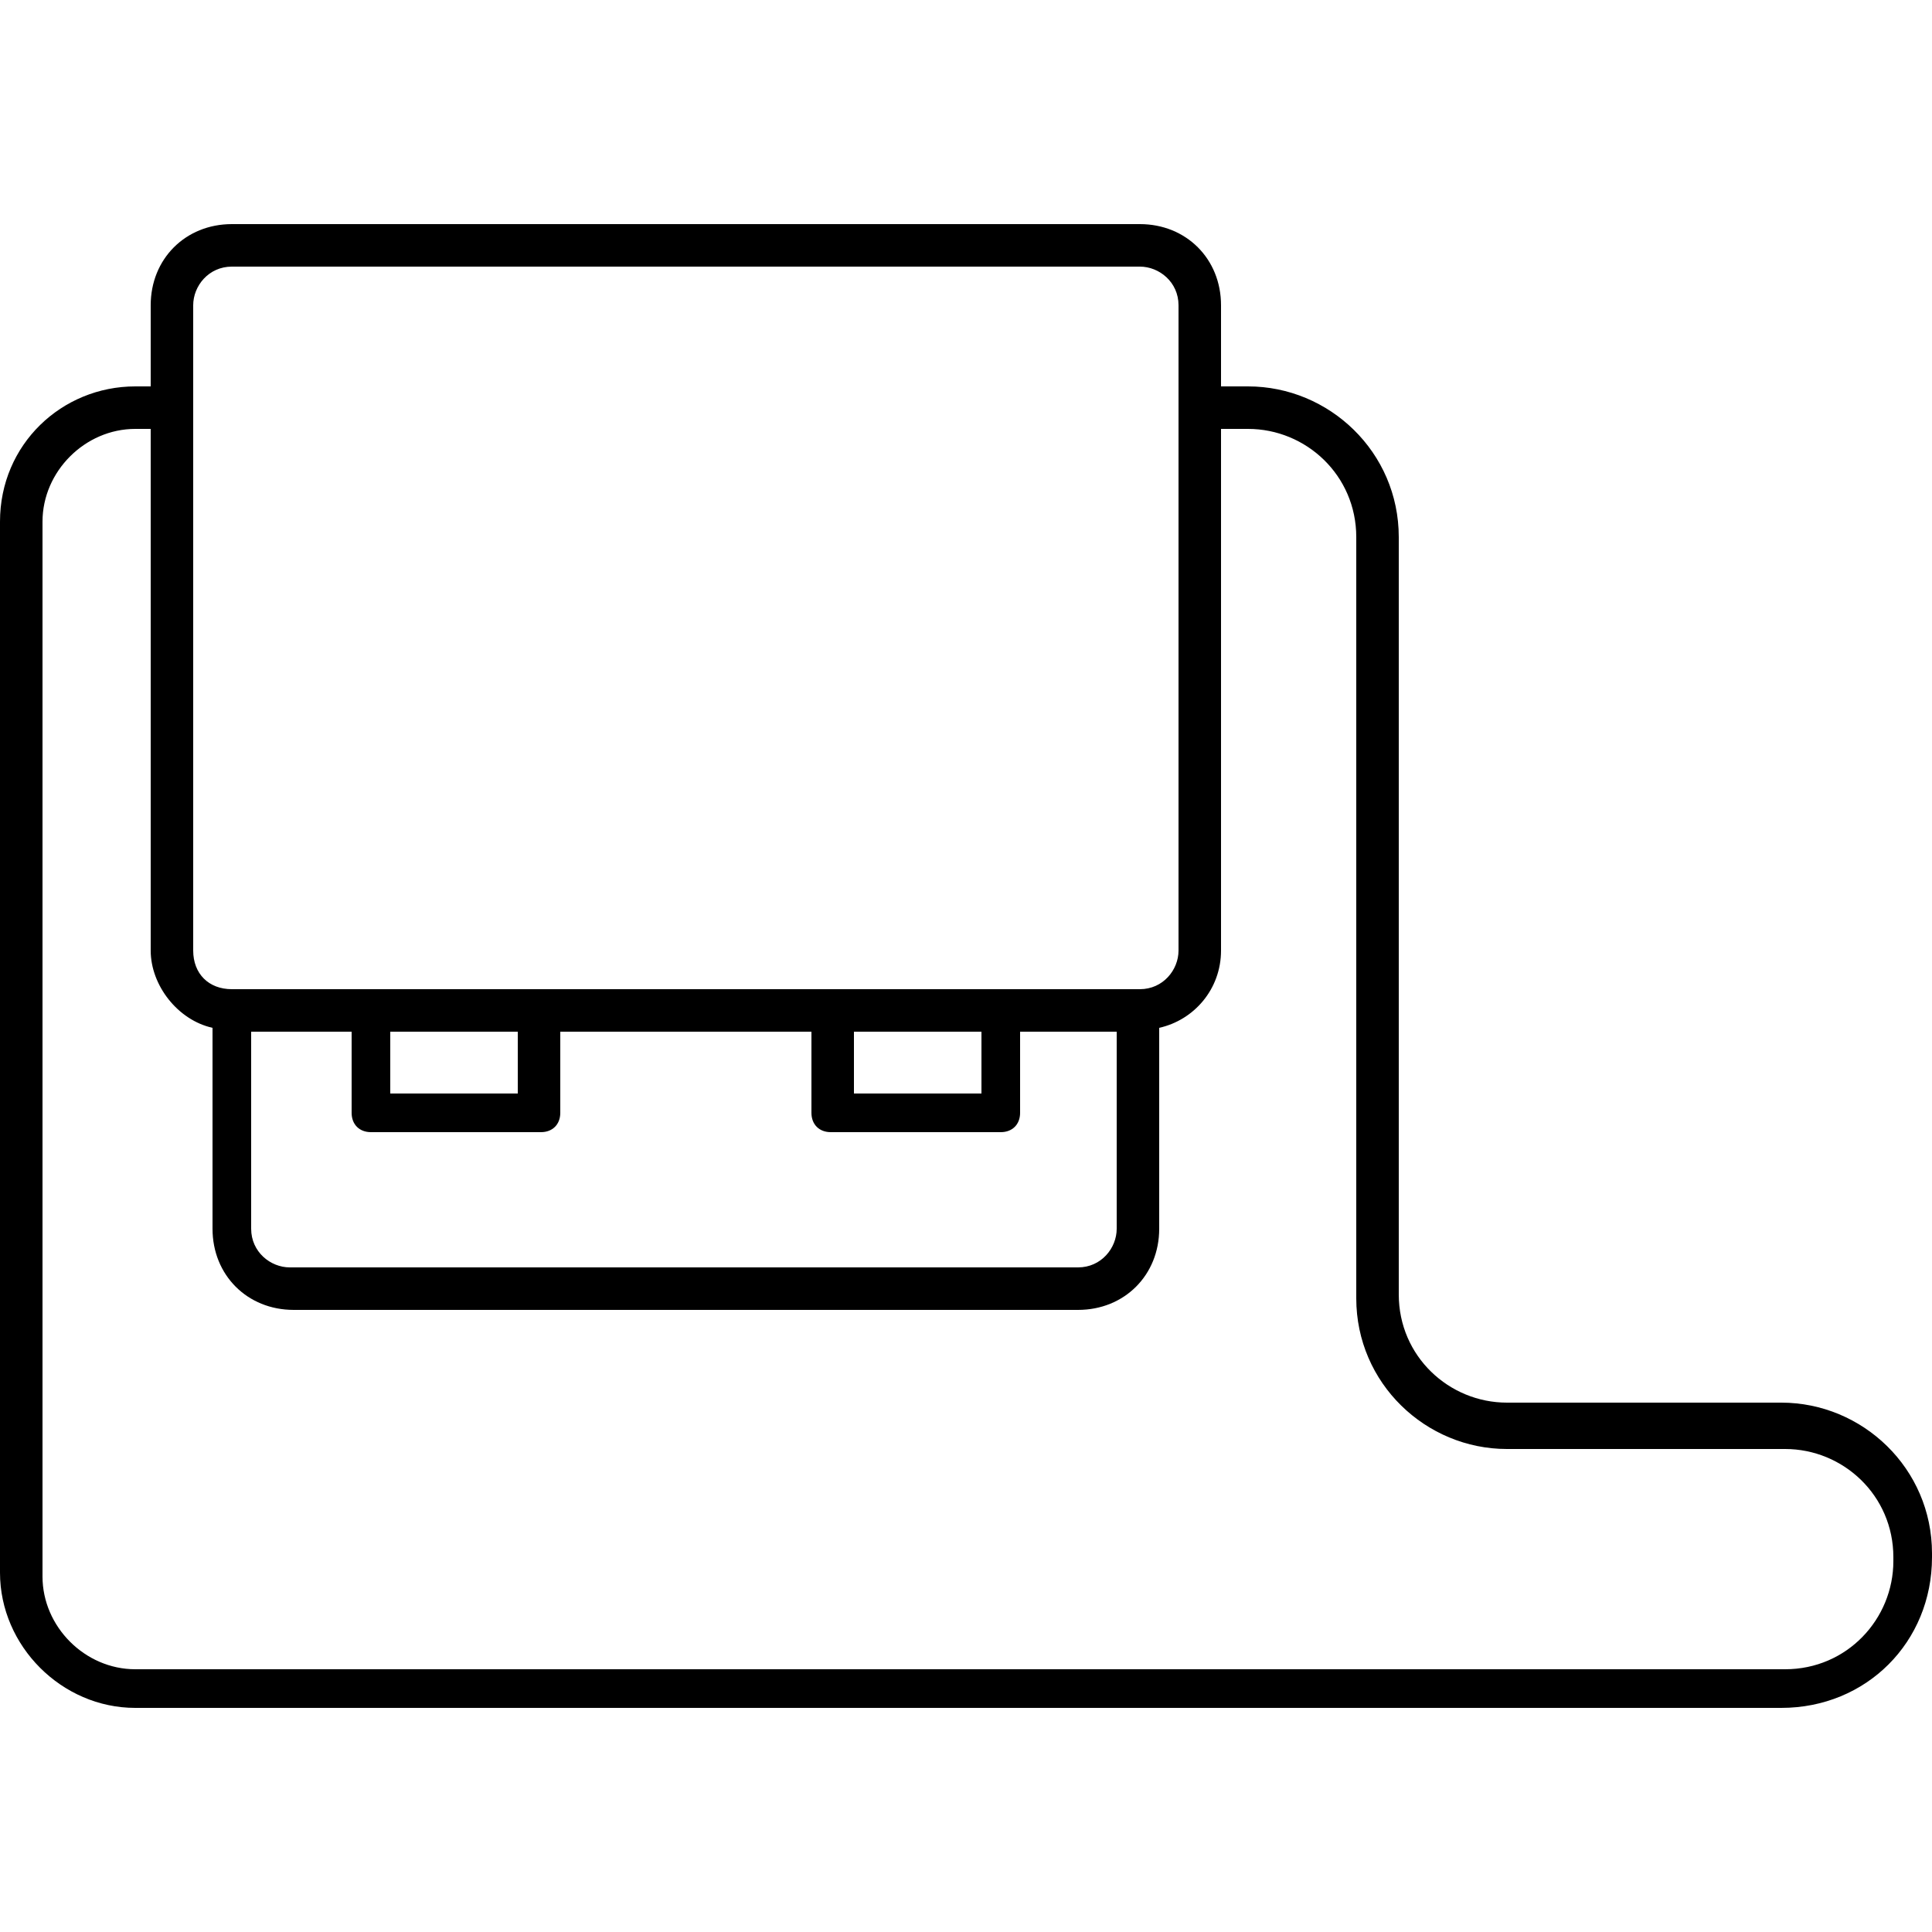
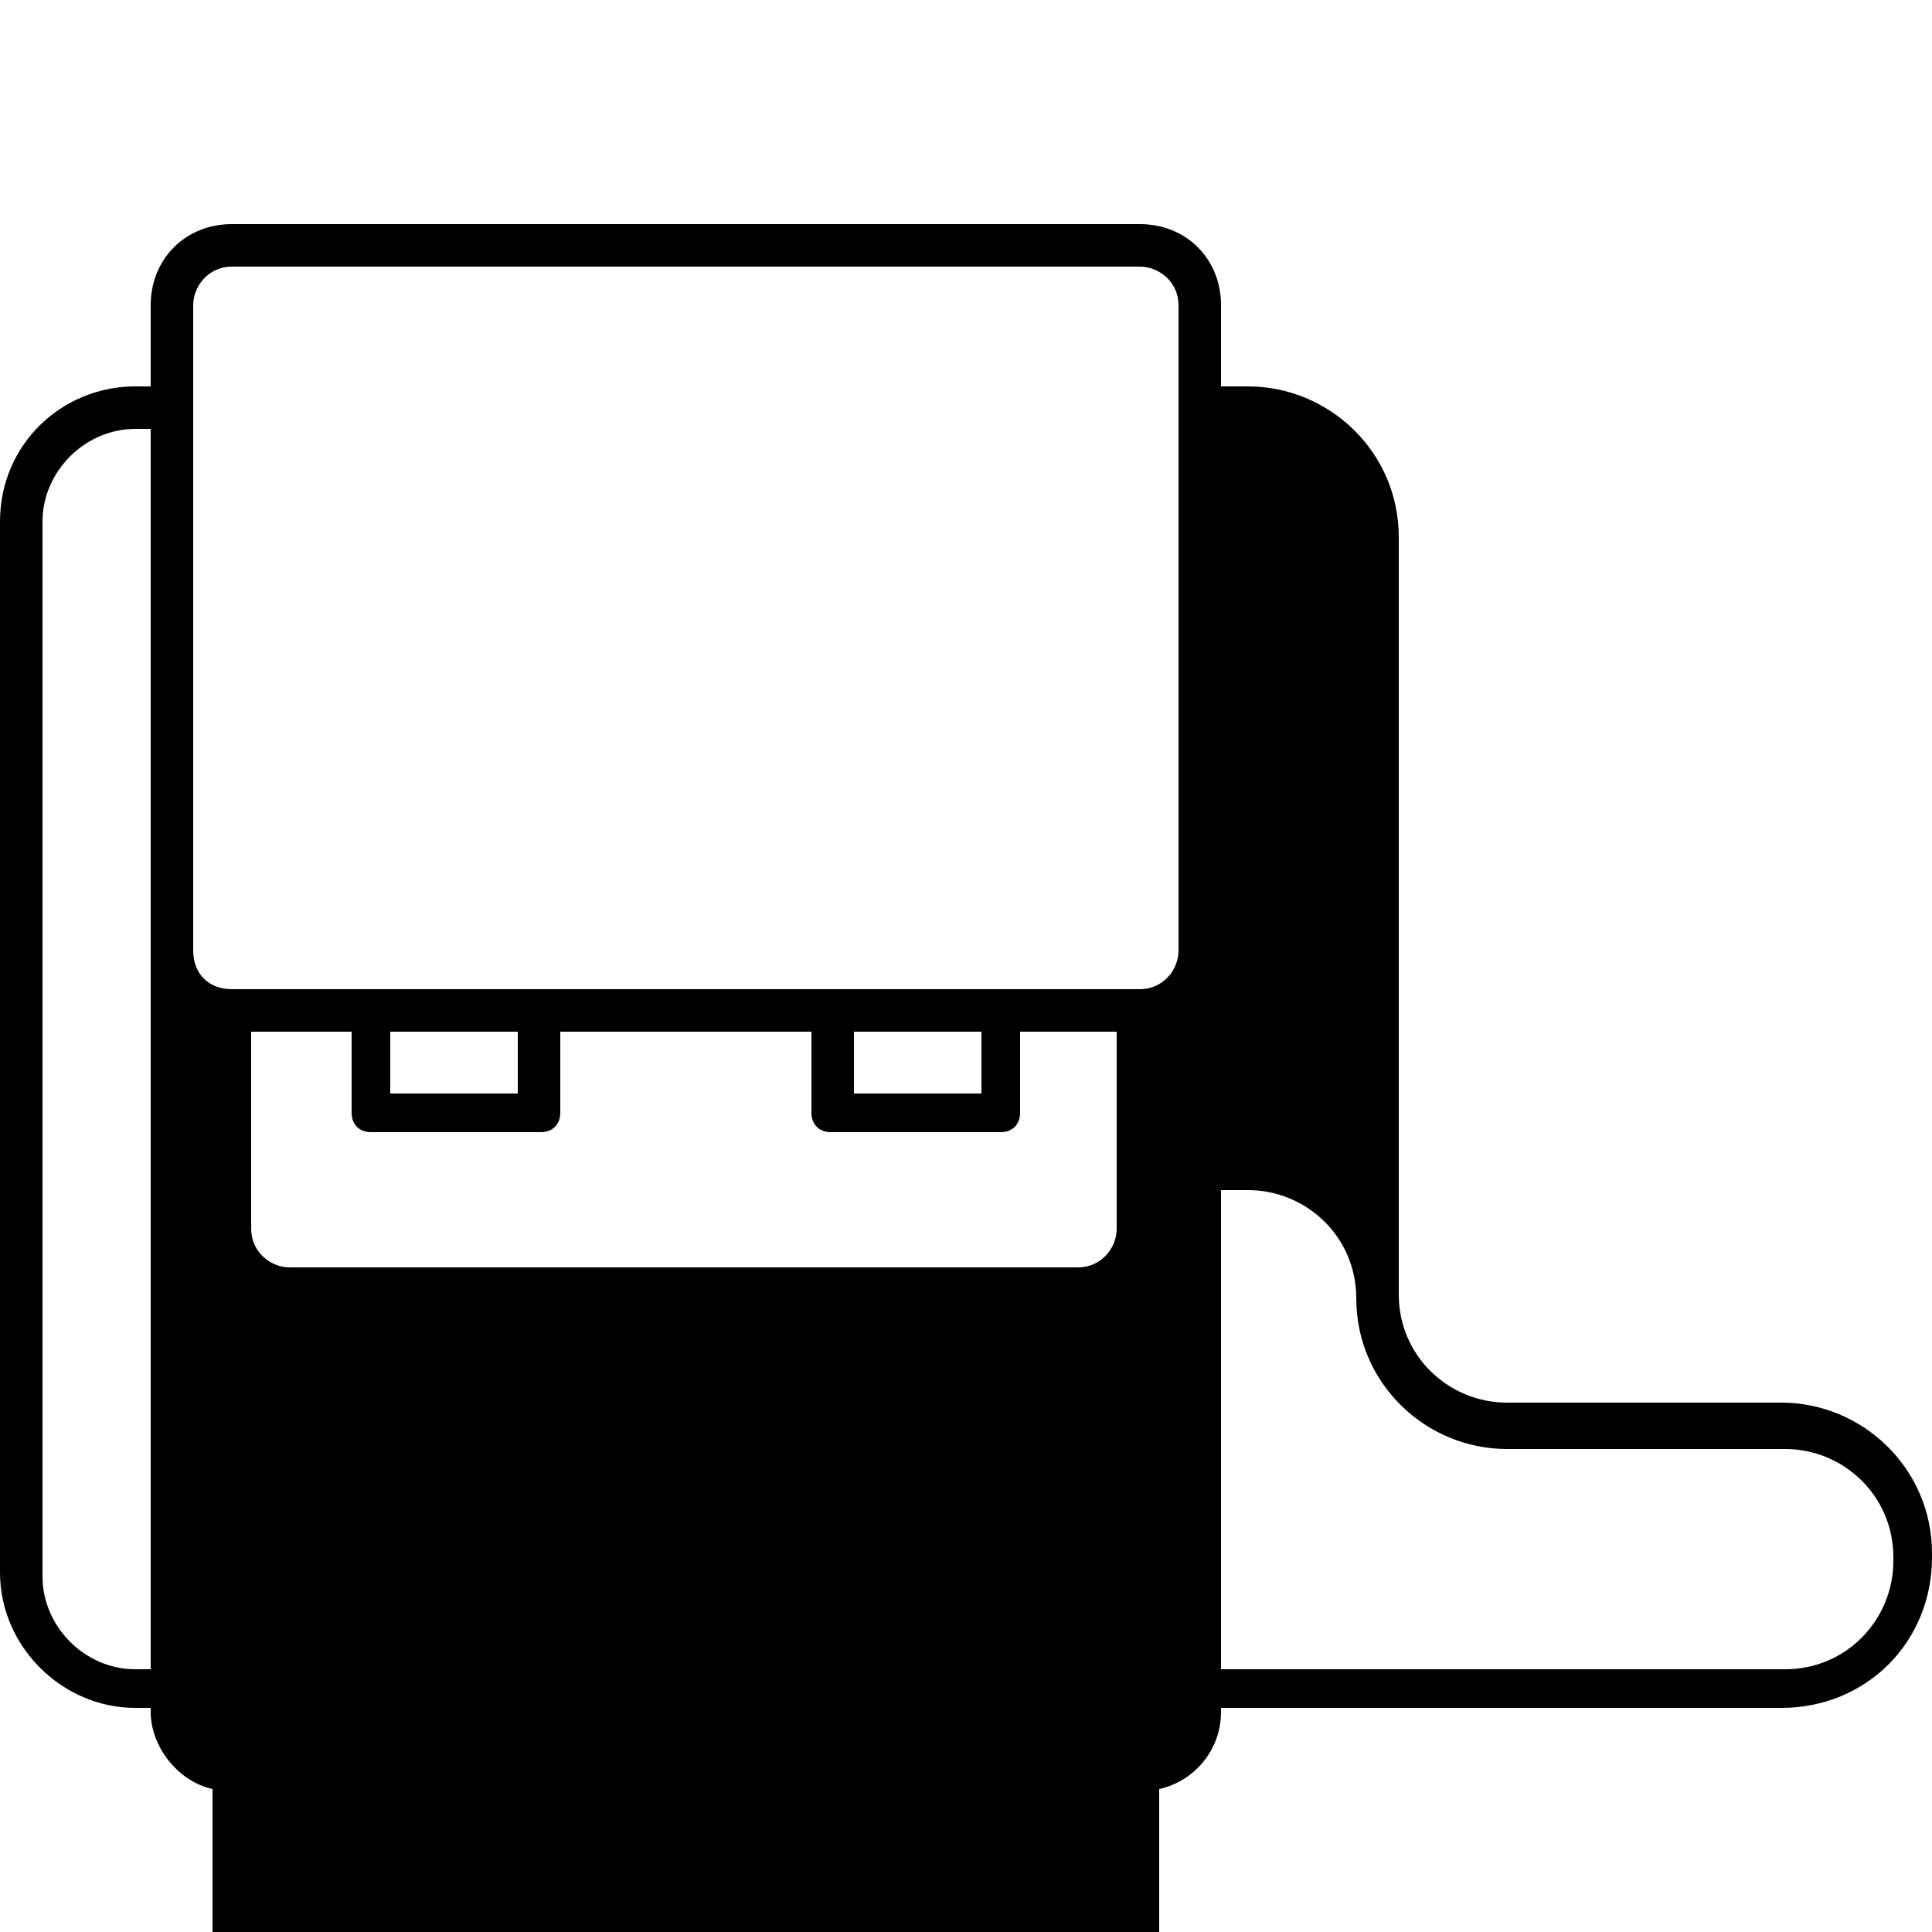
<svg xmlns="http://www.w3.org/2000/svg" version="1.1" id="Ebene_1" x="0px" y="0px" viewBox="0 0 500 500" style="enable-background:new 0 0 500 500;" xml:space="preserve">
  <g>
    <g>
-       <path d="M461,442H35c-19,0-35-16-35-35V135c0-20,16-35,35-35h4V79c0-12,9-21,21-21h235c12,0,21,9,21,21v21h7c21,0,39,17,39,39v196    c0,16,13,28,28,28h71c21,0,39,17,39,39v1C500,425,483,442,461,442z M35,111c-13,0-24,11-24,24v273c0,13,11,24,24,24h427    c16,0,28-13,28-28v-1c0-16-13-28-28-28h-72c-21,0-39-17-39-39V139c0-16-13-28-28-28h-7v135c0,10-7,18-16,20v52c0,12-9,21-21,21H76    c-12,0-21-9-21-21v-52c-9-2-16-11-16-20V111H35z M65,267v51c0,6,5,10,10,10h204c6,0,10-5,10-10v-51h-25v21c0,3-2,5-5,5h-44    c-3,0-5-2-5-5v-21h-65v21c0,3-2,5-5,5H96c-3,0-5-2-5-5v-21C91,267,65,267,65,267z M221,283h33v-16h-33V283z M101,283h33v-16h-33    V283z M259,256h35c0,0,0,0,1,0c6,0,10-5,10-10V106l0,0l0,0V79c0-6-5-10-10-10H60c-6,0-10,5-10,10v167c0,6,4,10,10,10c0,0,0,0,1,0    h35c0,0,0,0,1,0h43c0,0,0,0,1,0h75c0,0,0,0,1,0H259L259,256z" />
+       <path d="M461,442H35c-19,0-35-16-35-35V135c0-20,16-35,35-35h4V79c0-12,9-21,21-21h235c12,0,21,9,21,21v21h7c21,0,39,17,39,39v196    c0,16,13,28,28,28h71c21,0,39,17,39,39v1C500,425,483,442,461,442z M35,111c-13,0-24,11-24,24v273c0,13,11,24,24,24h427    c16,0,28-13,28-28v-1c0-16-13-28-28-28h-72c-21,0-39-17-39-39c0-16-13-28-28-28h-7v135c0,10-7,18-16,20v52c0,12-9,21-21,21H76    c-12,0-21-9-21-21v-52c-9-2-16-11-16-20V111H35z M65,267v51c0,6,5,10,10,10h204c6,0,10-5,10-10v-51h-25v21c0,3-2,5-5,5h-44    c-3,0-5-2-5-5v-21h-65v21c0,3-2,5-5,5H96c-3,0-5-2-5-5v-21C91,267,65,267,65,267z M221,283h33v-16h-33V283z M101,283h33v-16h-33    V283z M259,256h35c0,0,0,0,1,0c6,0,10-5,10-10V106l0,0l0,0V79c0-6-5-10-10-10H60c-6,0-10,5-10,10v167c0,6,4,10,10,10c0,0,0,0,1,0    h35c0,0,0,0,1,0h43c0,0,0,0,1,0h75c0,0,0,0,1,0H259L259,256z" />
    </g>
  </g>
</svg>